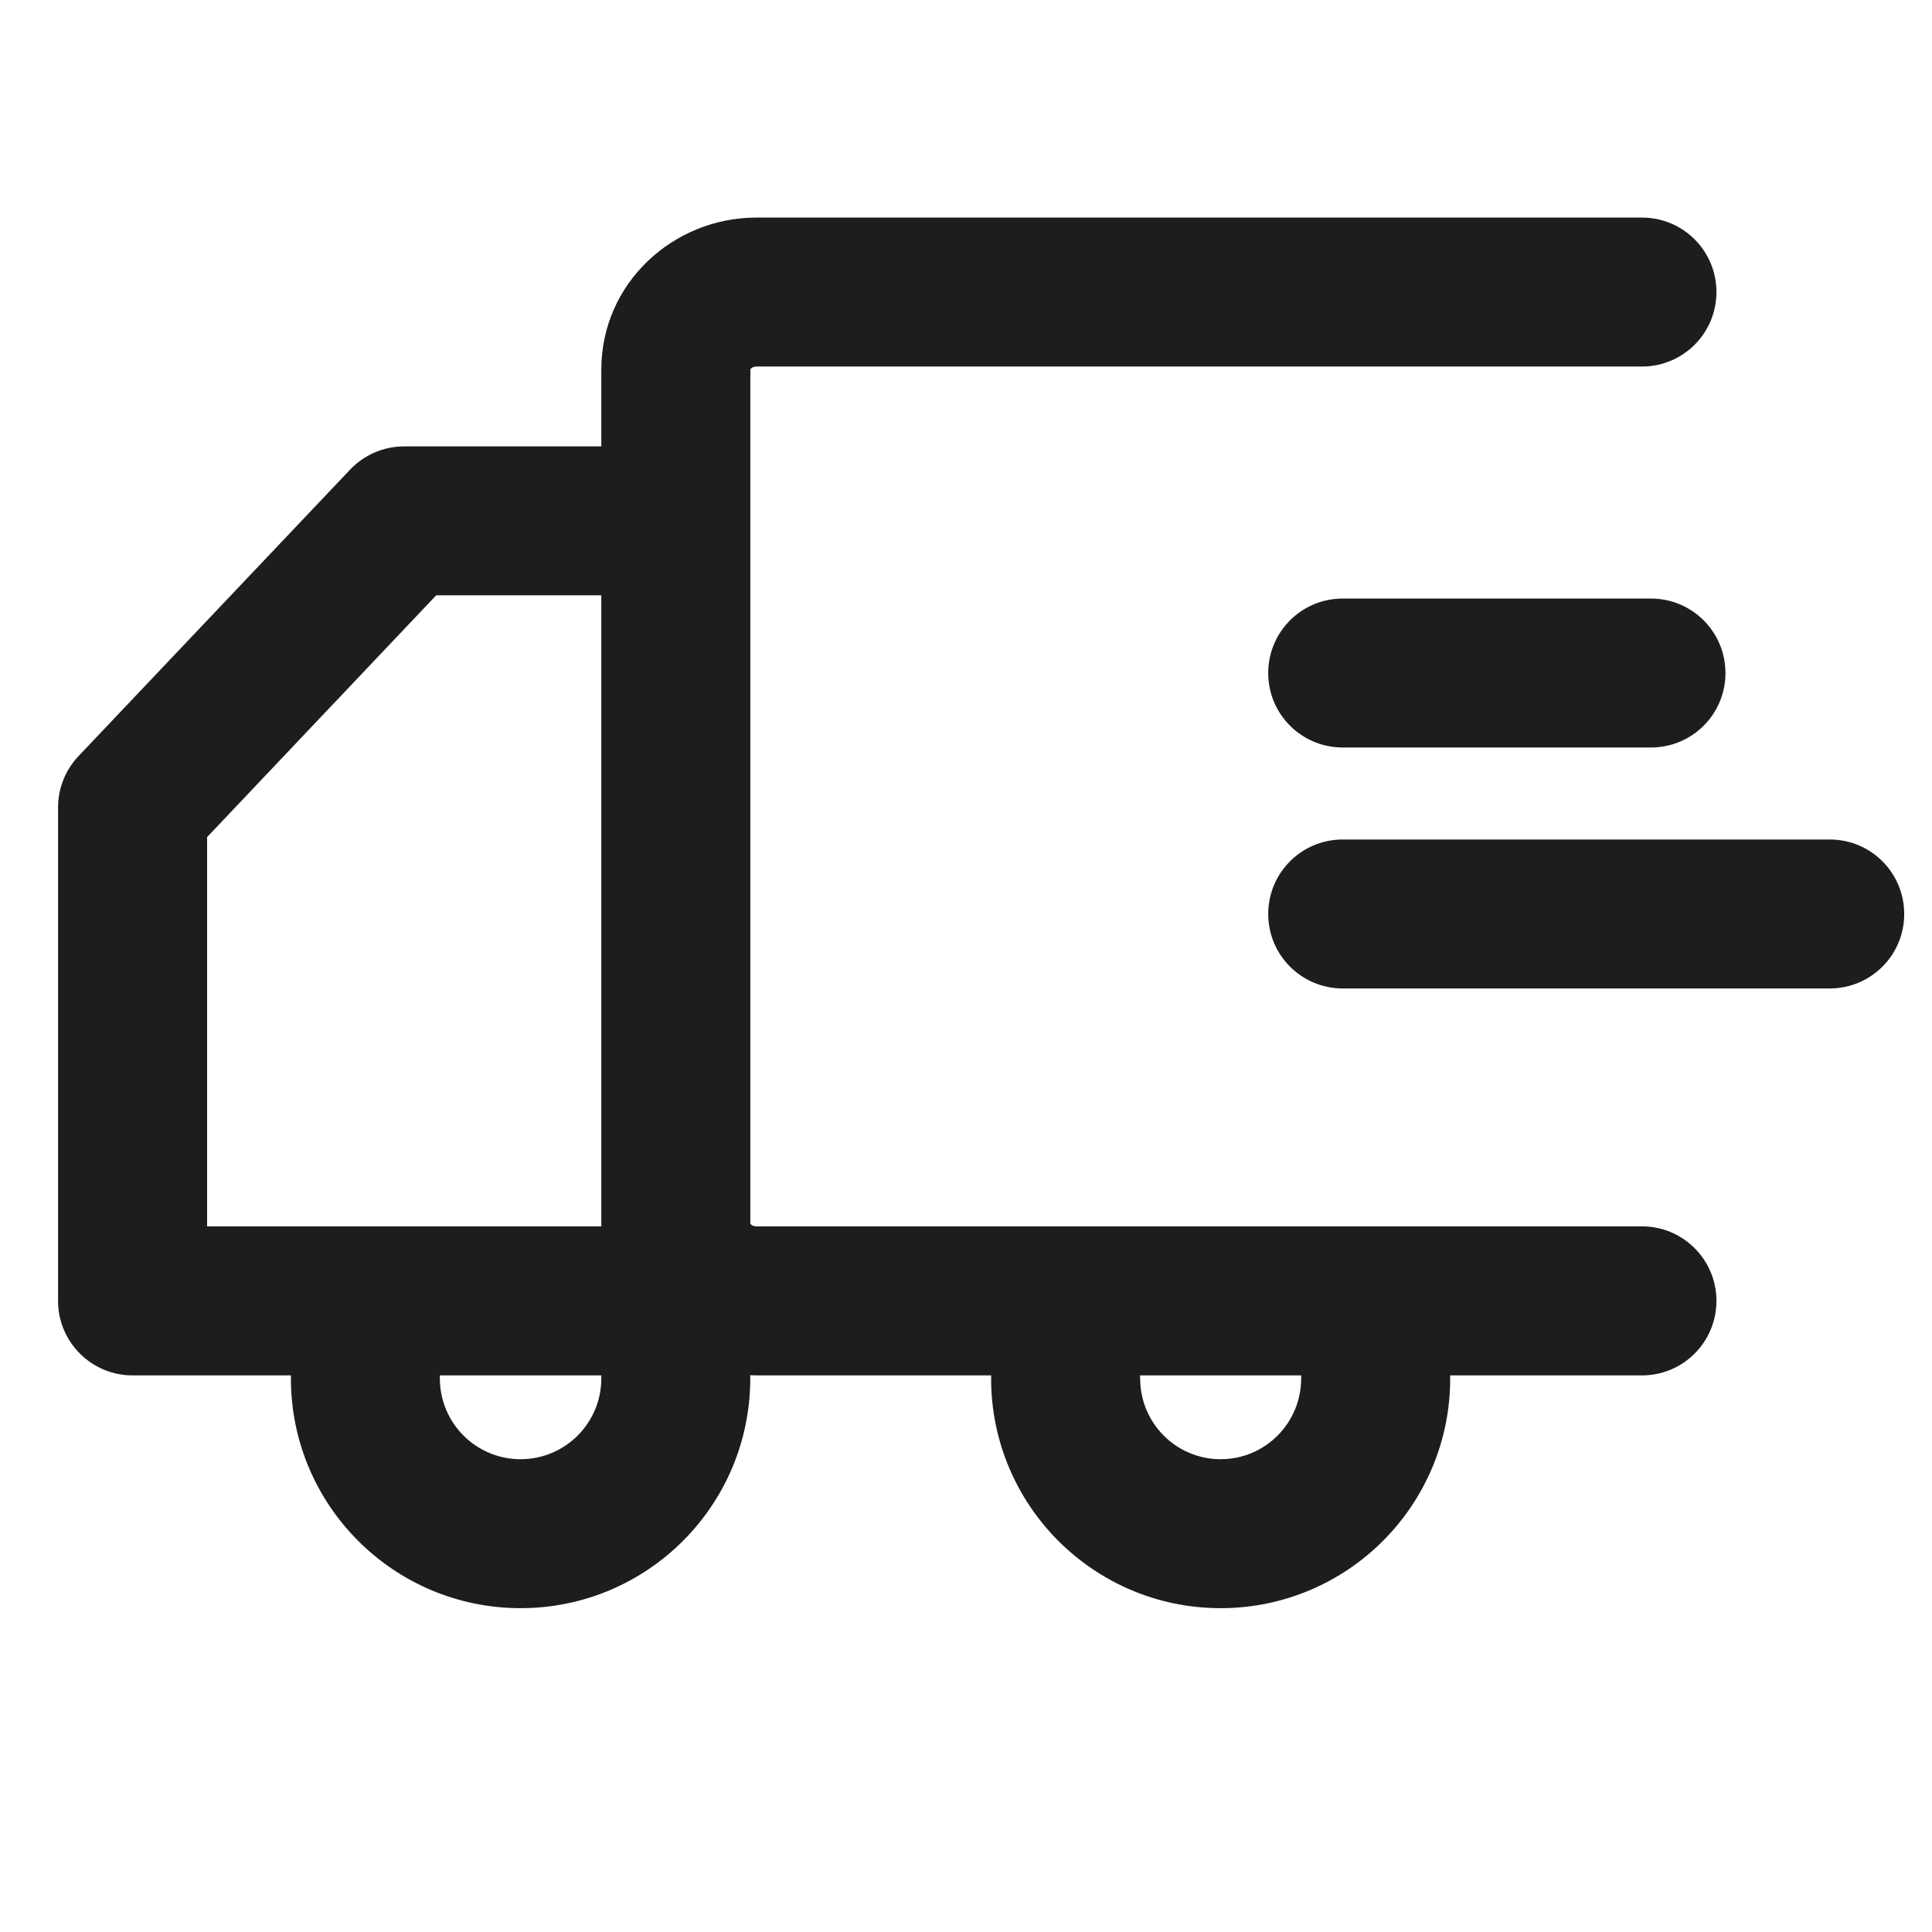
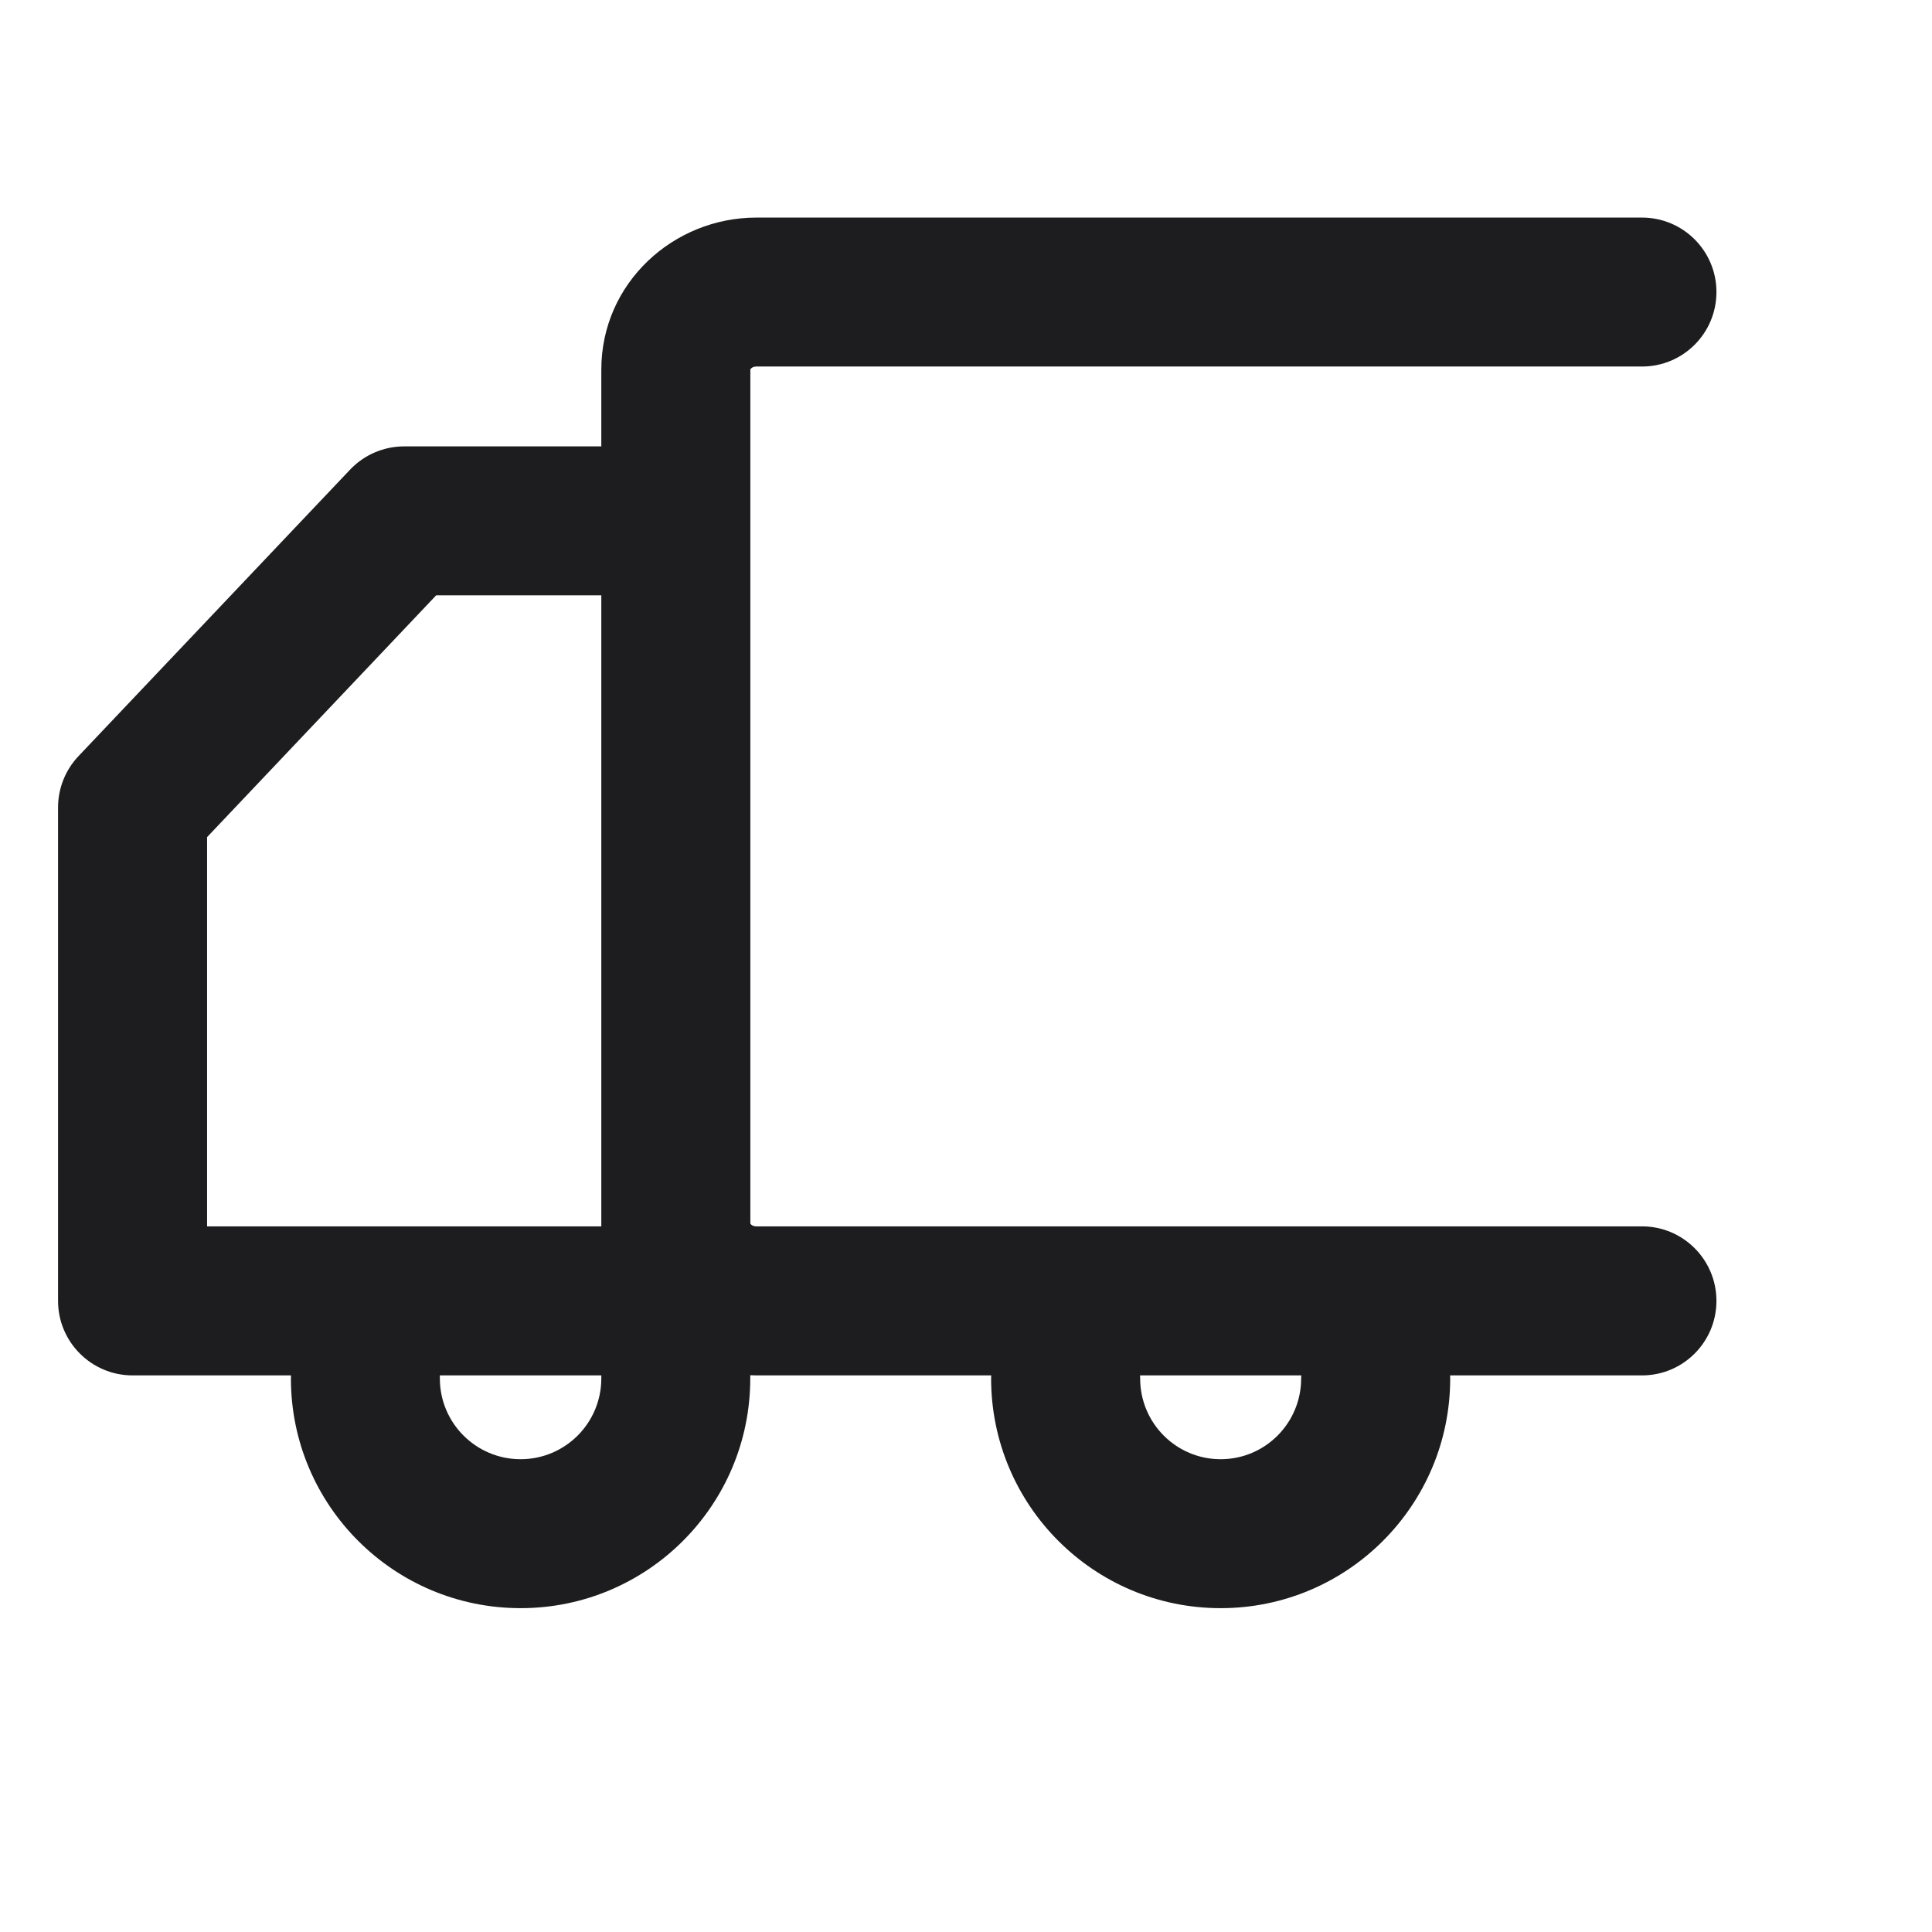
<svg xmlns="http://www.w3.org/2000/svg" fill="none" viewBox="0 0 21 21" height="21" width="21" class="w-[22px] l:w-[20px]">
  <g clip-path="url(#clip0_8323_2103)">
    <path fill="#1D1D1F" d="M8.221 2.365C7.319 2.365 6.536 3.077 6.536 4.018V4.852H4.393C4.171 4.852 3.959 4.943 3.806 5.104L0.853 8.219C0.711 8.369 0.631 8.569 0.631 8.776V14.14C0.631 14.587 0.994 14.95 1.441 14.95H3.163C3.162 14.961 3.162 14.972 3.162 14.983C3.162 16.362 4.28 17.48 5.659 17.48C7.037 17.48 8.155 16.362 8.155 14.983C8.155 14.972 8.155 14.96 8.155 14.948C8.177 14.949 8.199 14.95 8.221 14.95H10.774C10.773 14.961 10.773 14.972 10.773 14.983C10.773 16.361 11.889 17.48 13.268 17.48C14.647 17.48 15.763 16.361 15.763 14.983C15.763 14.972 15.763 14.961 15.762 14.95H17.848C18.295 14.95 18.657 14.587 18.657 14.14C18.657 13.693 18.295 13.33 17.848 13.33H8.221C8.193 13.33 8.175 13.32 8.164 13.31C8.159 13.305 8.157 13.301 8.156 13.299C8.156 13.299 8.156 13.298 8.156 13.296V4.018C8.156 4.016 8.156 4.016 8.156 4.015C8.157 4.014 8.159 4.01 8.164 4.005C8.175 3.994 8.193 3.984 8.221 3.984H17.848C18.295 3.984 18.657 3.622 18.657 3.174C18.657 2.727 18.295 2.365 17.848 2.365H8.221ZM14.144 14.95H12.392L12.392 14.963L12.393 14.983C12.393 15.469 12.785 15.861 13.268 15.861C13.751 15.861 14.143 15.469 14.143 14.983C14.143 14.972 14.144 14.961 14.144 14.95ZM4.781 14.983C4.781 14.972 4.781 14.961 4.781 14.95H6.536C6.536 14.961 6.536 14.972 6.536 14.983C6.536 15.468 6.143 15.861 5.659 15.861C5.174 15.861 4.781 15.468 4.781 14.983ZM2.251 9.099L4.741 6.471H6.536V13.33H2.251V9.099Z" clip-rule="evenodd" fill-rule="evenodd" />
-     <path fill="#1D1D1F" d="M13.785 7.316C13.785 6.868 14.147 6.506 14.595 6.506H17.945C18.393 6.506 18.755 6.868 18.755 7.316C18.755 7.763 18.393 8.125 17.945 8.125H14.595C14.147 8.125 13.785 7.763 13.785 7.316Z" />
-     <path fill="#1D1D1F" d="M14.595 9.125C14.147 9.125 13.785 9.487 13.785 9.935C13.785 10.382 14.147 10.744 14.595 10.744H19.889C20.336 10.744 20.698 10.382 20.698 9.935C20.698 9.487 20.336 9.125 19.889 9.125H14.595Z" />
  </g>
  <defs>
    <clipPath id="clip0_8323_2103">
      <rect transform="translate(0.599 0.012)" fill="white" height="20.244" width="20.244" />
    </clipPath>
  </defs>
</svg>